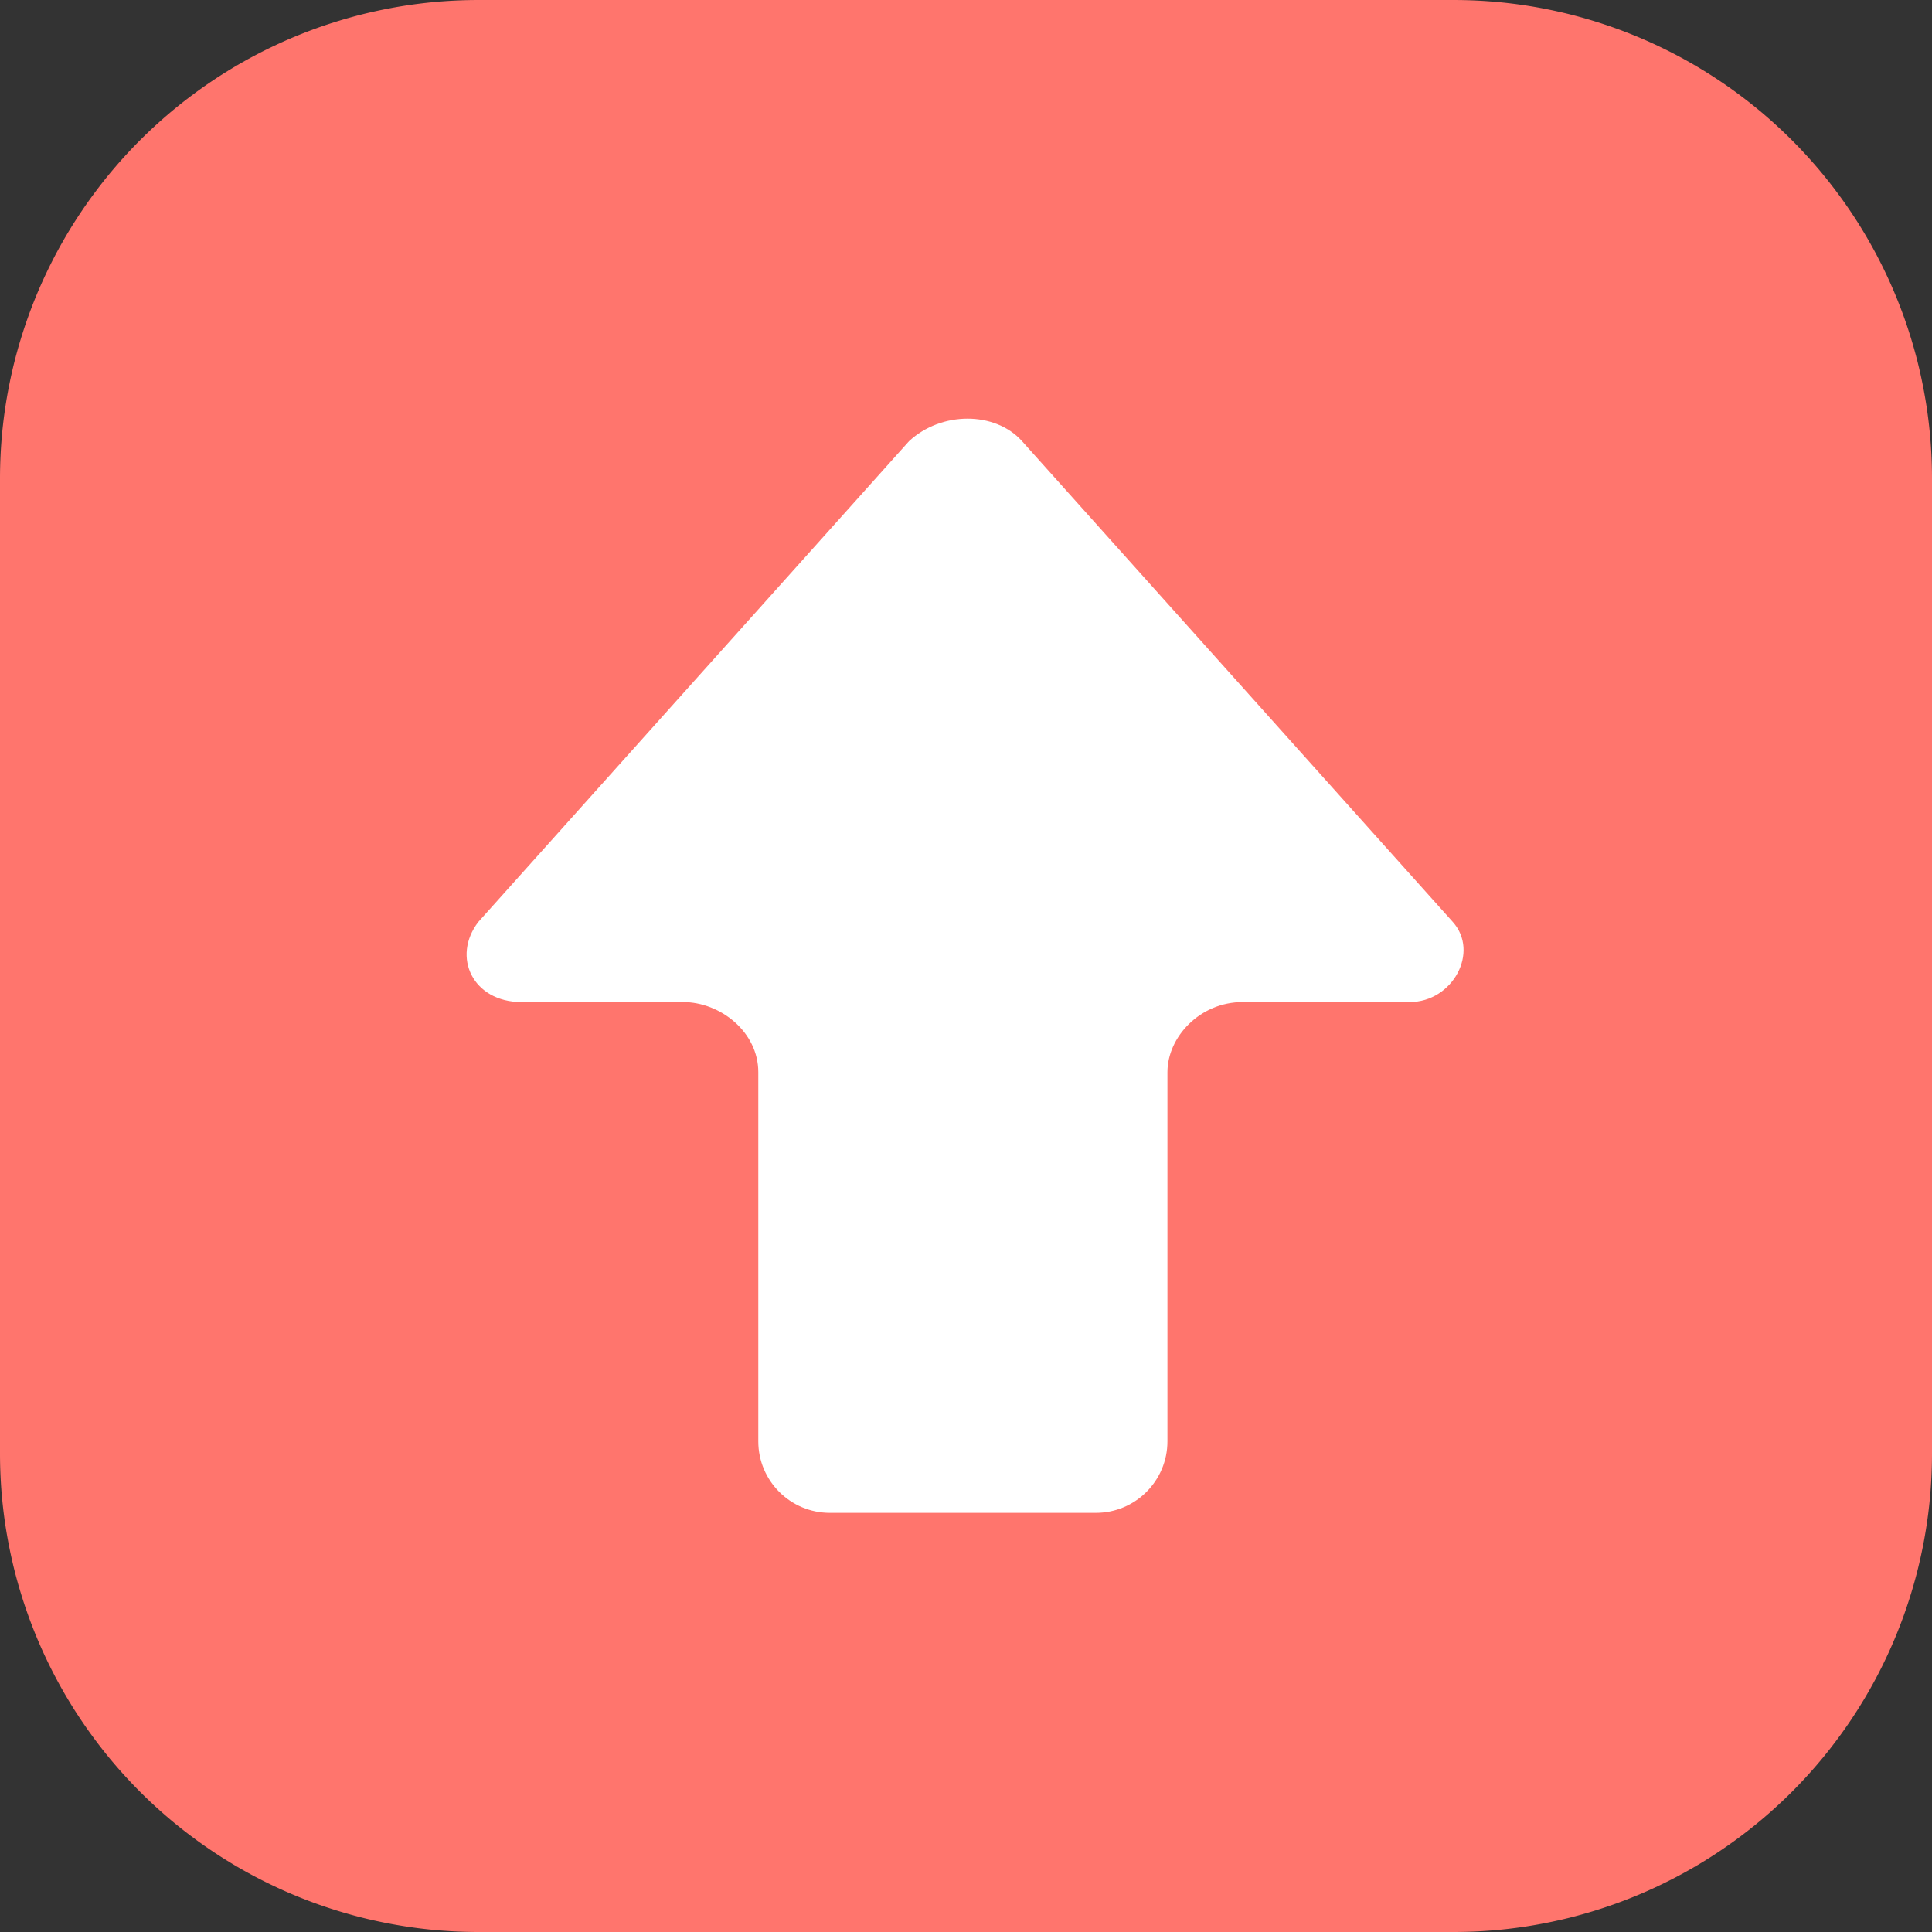
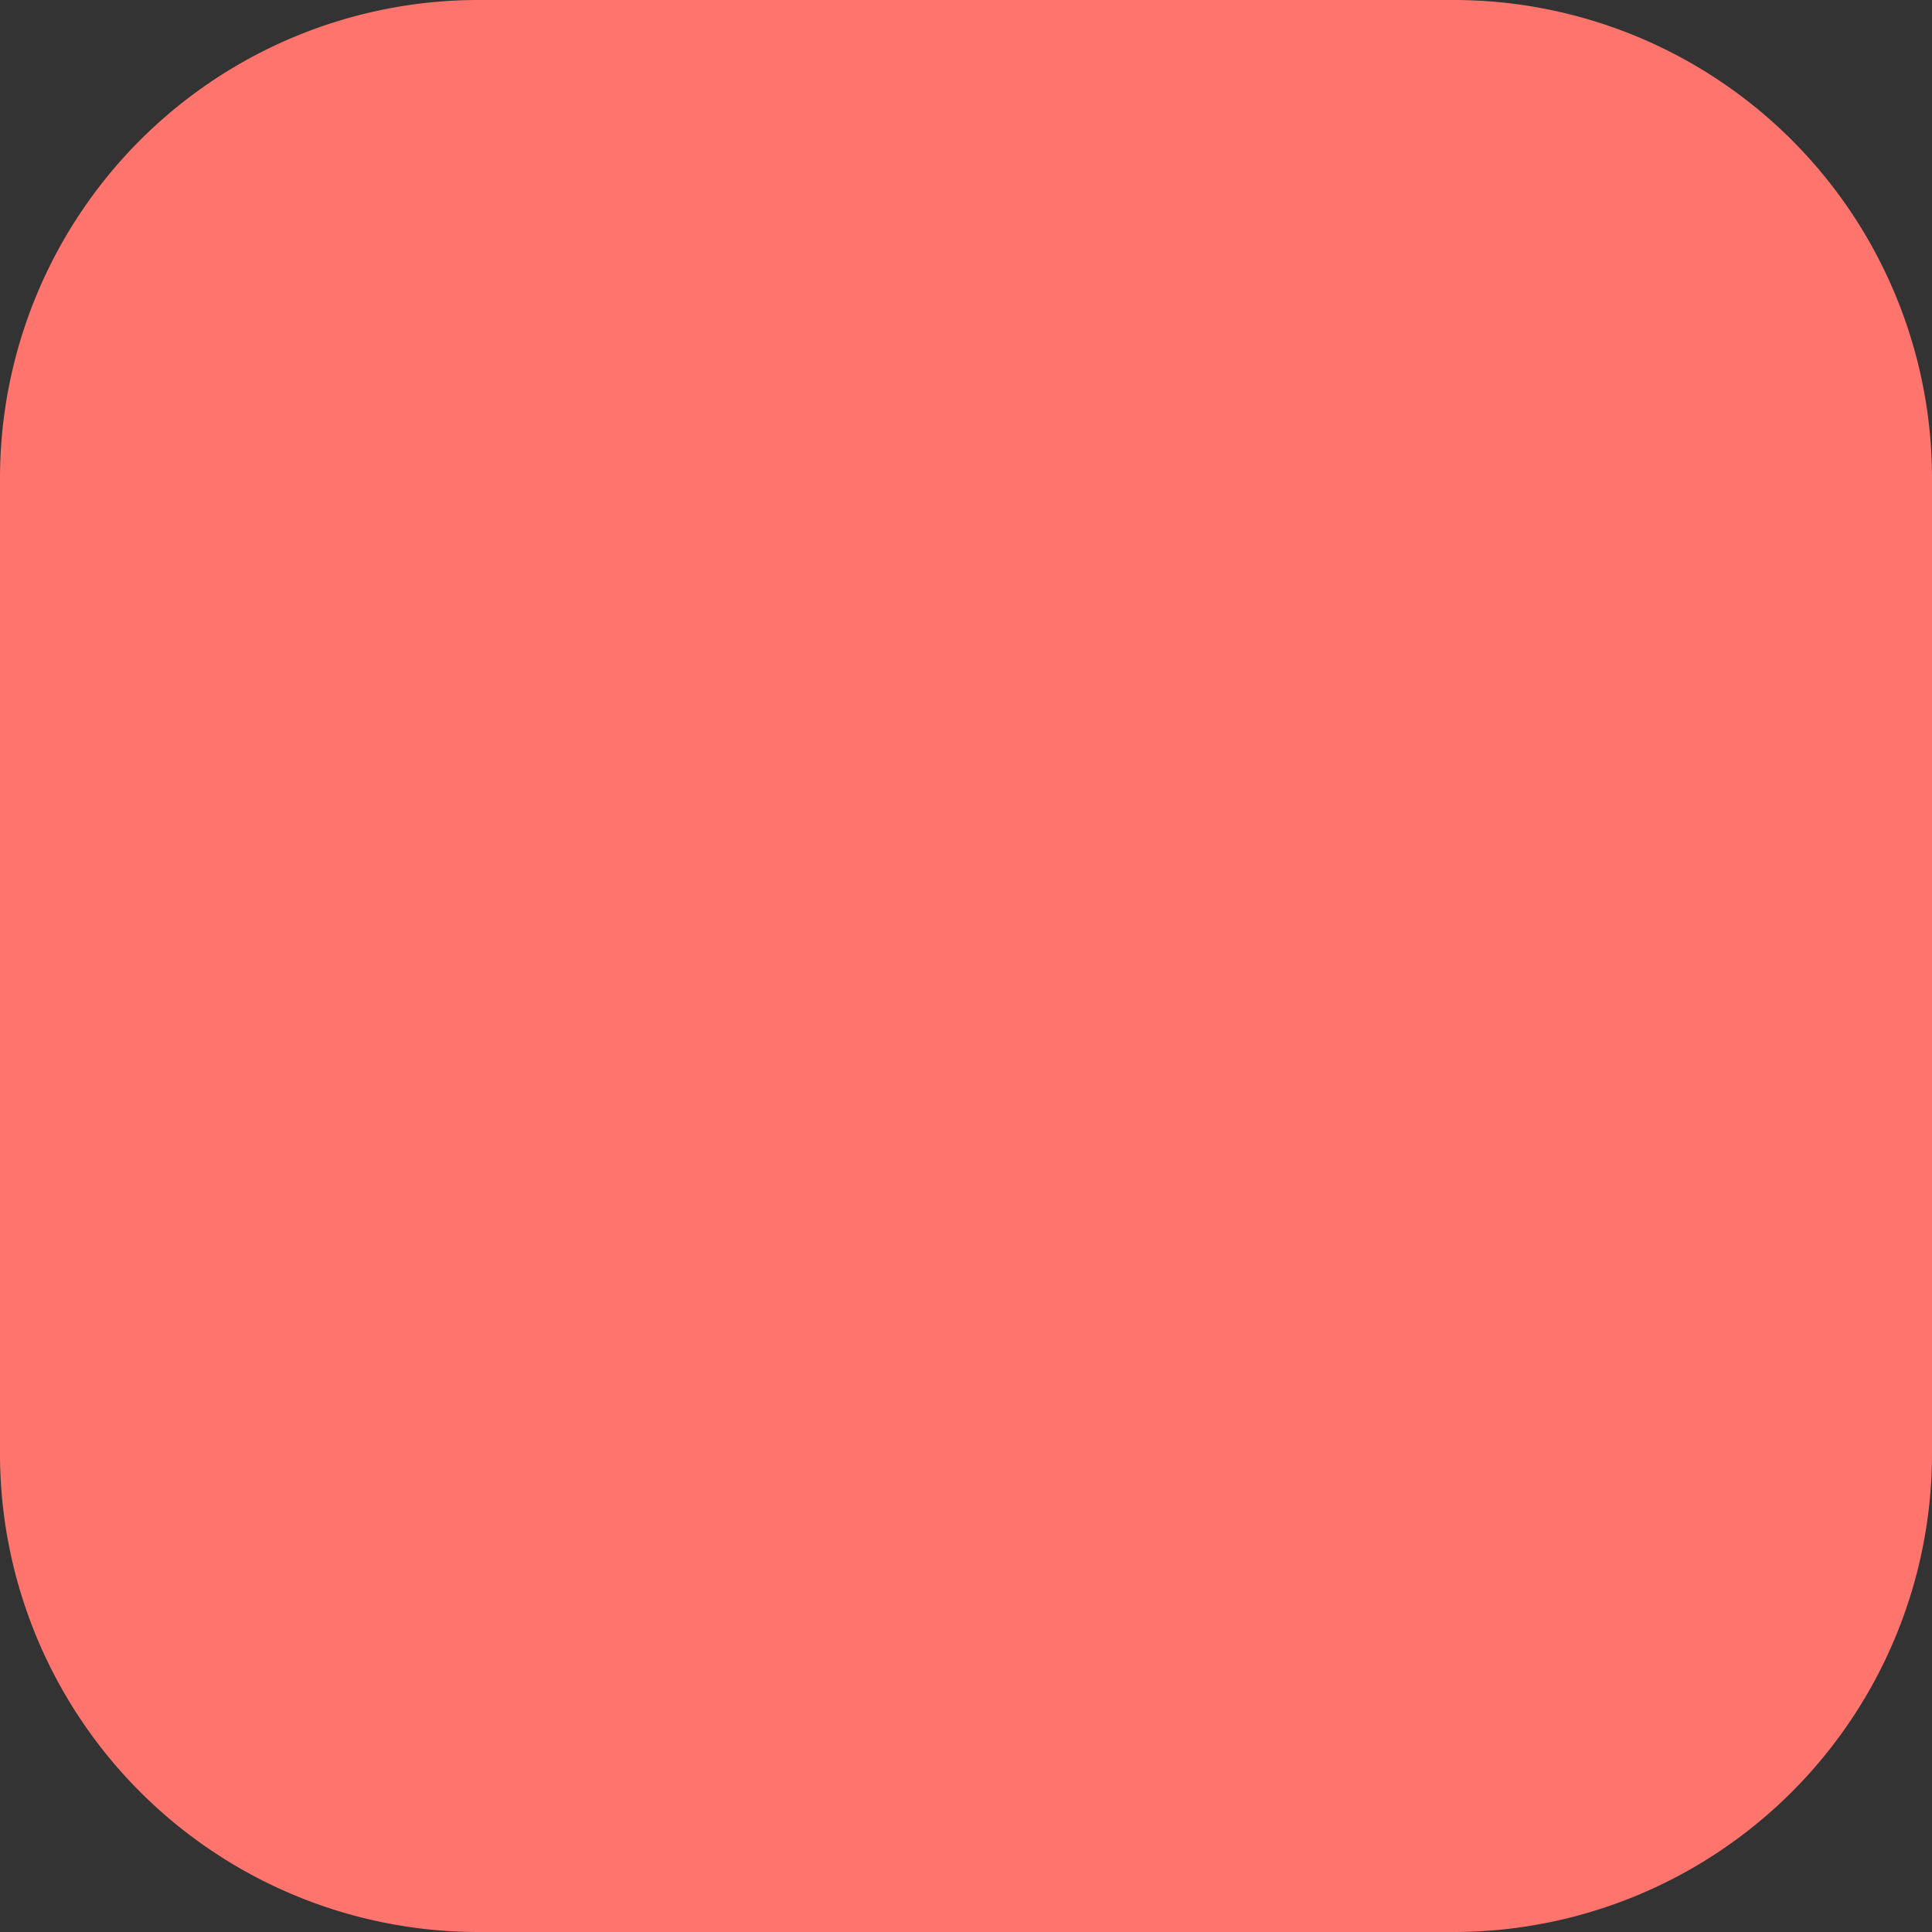
<svg xmlns="http://www.w3.org/2000/svg" width="500" height="500" version="1.0" viewBox="0 0 375 375">
  <rect x="0" y="0" width="375" height="375" fill="#333333" stroke="none" />
  <defs>
    <clipPath id="a">
-       <path d="M90.574 81.266h193.5v212.379h-193.5zm0 0" />
-     </clipPath>
+       </clipPath>
  </defs>
  <path fill="#ff756d" d="M92.867 0h189.266a94.934 94.934 0 0 1 9.101.445 92.1 92.1 0 0 1 9.016 1.34c1.492.297 2.973.63 4.45.996a94.855 94.855 0 0 1 8.718 2.649 91.953 91.953 0 0 1 8.422 3.488 92.118 92.118 0 0 1 11.887 6.734 88.706 88.706 0 0 1 3.726 2.625 92.241 92.241 0 0 1 3.594 2.801 92.51 92.51 0 0 1 3.453 2.98 92.74 92.74 0 0 1 3.3 3.141 92.74 92.74 0 0 1 3.141 3.301 92.51 92.51 0 0 1 2.98 3.453 92.241 92.241 0 0 1 2.802 3.594 88.706 88.706 0 0 1 2.625 3.726 87.655 87.655 0 0 1 2.441 3.852 92.118 92.118 0 0 1 4.293 8.035 90.062 90.062 0 0 1 1.848 4.168A91.937 91.937 0 0 1 371 65.91a94.855 94.855 0 0 1 1.219 4.39 96.216 96.216 0 0 1 1.777 8.938c.223 1.504.406 3.012.559 4.528a94.538 94.538 0 0 1 .445 9.101v189.266c0 1.52-.04 3.039-.113 4.558a93.093 93.093 0 0 1-.332 4.543 92.1 92.1 0 0 1-1.34 9.016 96.216 96.216 0 0 1-.996 4.45 94.855 94.855 0 0 1-2.649 8.718 91.953 91.953 0 0 1-3.488 8.422 92.118 92.118 0 0 1-6.734 11.887 88.706 88.706 0 0 1-2.625 3.726 92.241 92.241 0 0 1-2.801 3.594 92.51 92.51 0 0 1-2.98 3.453 92.74 92.74 0 0 1-3.141 3.3 92.74 92.74 0 0 1-3.301 3.141 92.51 92.51 0 0 1-3.453 2.98 92.241 92.241 0 0 1-3.594 2.802 88.706 88.706 0 0 1-3.726 2.625 87.655 87.655 0 0 1-3.852 2.441 92.118 92.118 0 0 1-8.035 4.293 91.953 91.953 0 0 1-8.422 3.488 94.855 94.855 0 0 1-8.719 2.648 96.216 96.216 0 0 1-8.937 1.778 97.409 97.409 0 0 1-4.528.559 93.093 93.093 0 0 1-4.543.332c-1.52.074-3.039.113-4.558.113H92.867c-1.52 0-3.039-.04-4.558-.113a93.093 93.093 0 0 1-4.543-.332 92.1 92.1 0 0 1-9.016-1.34 96.216 96.216 0 0 1-4.45-.996 94.855 94.855 0 0 1-8.718-2.649 90.181 90.181 0 0 1-4.254-1.64 90.062 90.062 0 0 1-4.168-1.848 92.118 92.118 0 0 1-11.887-6.734 88.706 88.706 0 0 1-3.726-2.625 92.241 92.241 0 0 1-3.594-2.801 92.51 92.51 0 0 1-3.453-2.98 92.74 92.74 0 0 1-3.3-3.141 92.74 92.74 0 0 1-3.141-3.301 92.51 92.51 0 0 1-2.98-3.453 92.241 92.241 0 0 1-2.802-3.594 88.706 88.706 0 0 1-2.625-3.726 87.655 87.655 0 0 1-2.441-3.852 92.118 92.118 0 0 1-4.293-8.035 91.953 91.953 0 0 1-3.488-8.422 94.855 94.855 0 0 1-2.648-8.719 96.216 96.216 0 0 1-1.778-8.937 97.409 97.409 0 0 1-.559-4.528 93.093 93.093 0 0 1-.332-4.543A93.432 93.432 0 0 1 0 282.133V92.867a94.934 94.934 0 0 1 .445-9.101 92.1 92.1 0 0 1 1.34-9.016c.297-1.492.63-2.973.996-4.45a94.855 94.855 0 0 1 2.649-8.718 90.181 90.181 0 0 1 1.64-4.254 90.062 90.062 0 0 1 1.848-4.168 92.118 92.118 0 0 1 6.734-11.887 88.706 88.706 0 0 1 2.625-3.726 92.241 92.241 0 0 1 2.801-3.594 92.51 92.51 0 0 1 2.98-3.453 92.74 92.74 0 0 1 3.141-3.3 92.74 92.74 0 0 1 3.301-3.141 92.51 92.51 0 0 1 3.453-2.98 92.241 92.241 0 0 1 3.594-2.802 88.706 88.706 0 0 1 3.726-2.625 87.655 87.655 0 0 1 3.852-2.441 92.118 92.118 0 0 1 8.035-4.293 90.062 90.062 0 0 1 4.168-1.848A91.937 91.937 0 0 1 65.91 4a94.855 94.855 0 0 1 4.39-1.219 96.216 96.216 0 0 1 8.938-1.777 97.409 97.409 0 0 1 4.528-.559 93.093 93.093 0 0 1 4.543-.332A94.998 94.998 0 0 1 92.867 0zm0 0" />
  <g clip-path="url(#a)">
-     <path fill="#fff" d="M101.203 194.496h31.348c7.316 0 14.633 5.836 14.633 13.61v71.656c0 7.664 6.218 13.879 13.898 13.879h51.621c7.672 0 13.895-6.215 13.895-13.88v-71.656c0-6.804 6.273-13.609 14.632-13.609h32.395c8.36 0 13.586-9.715 8.36-15.55l-83.602-93.31c-5.223-5.831-15.672-5.831-21.942 0l-83.597 93.31c-5.223 6.804-1.047 15.55 8.36 15.55" />
-   </g>
+     </g>
</svg>